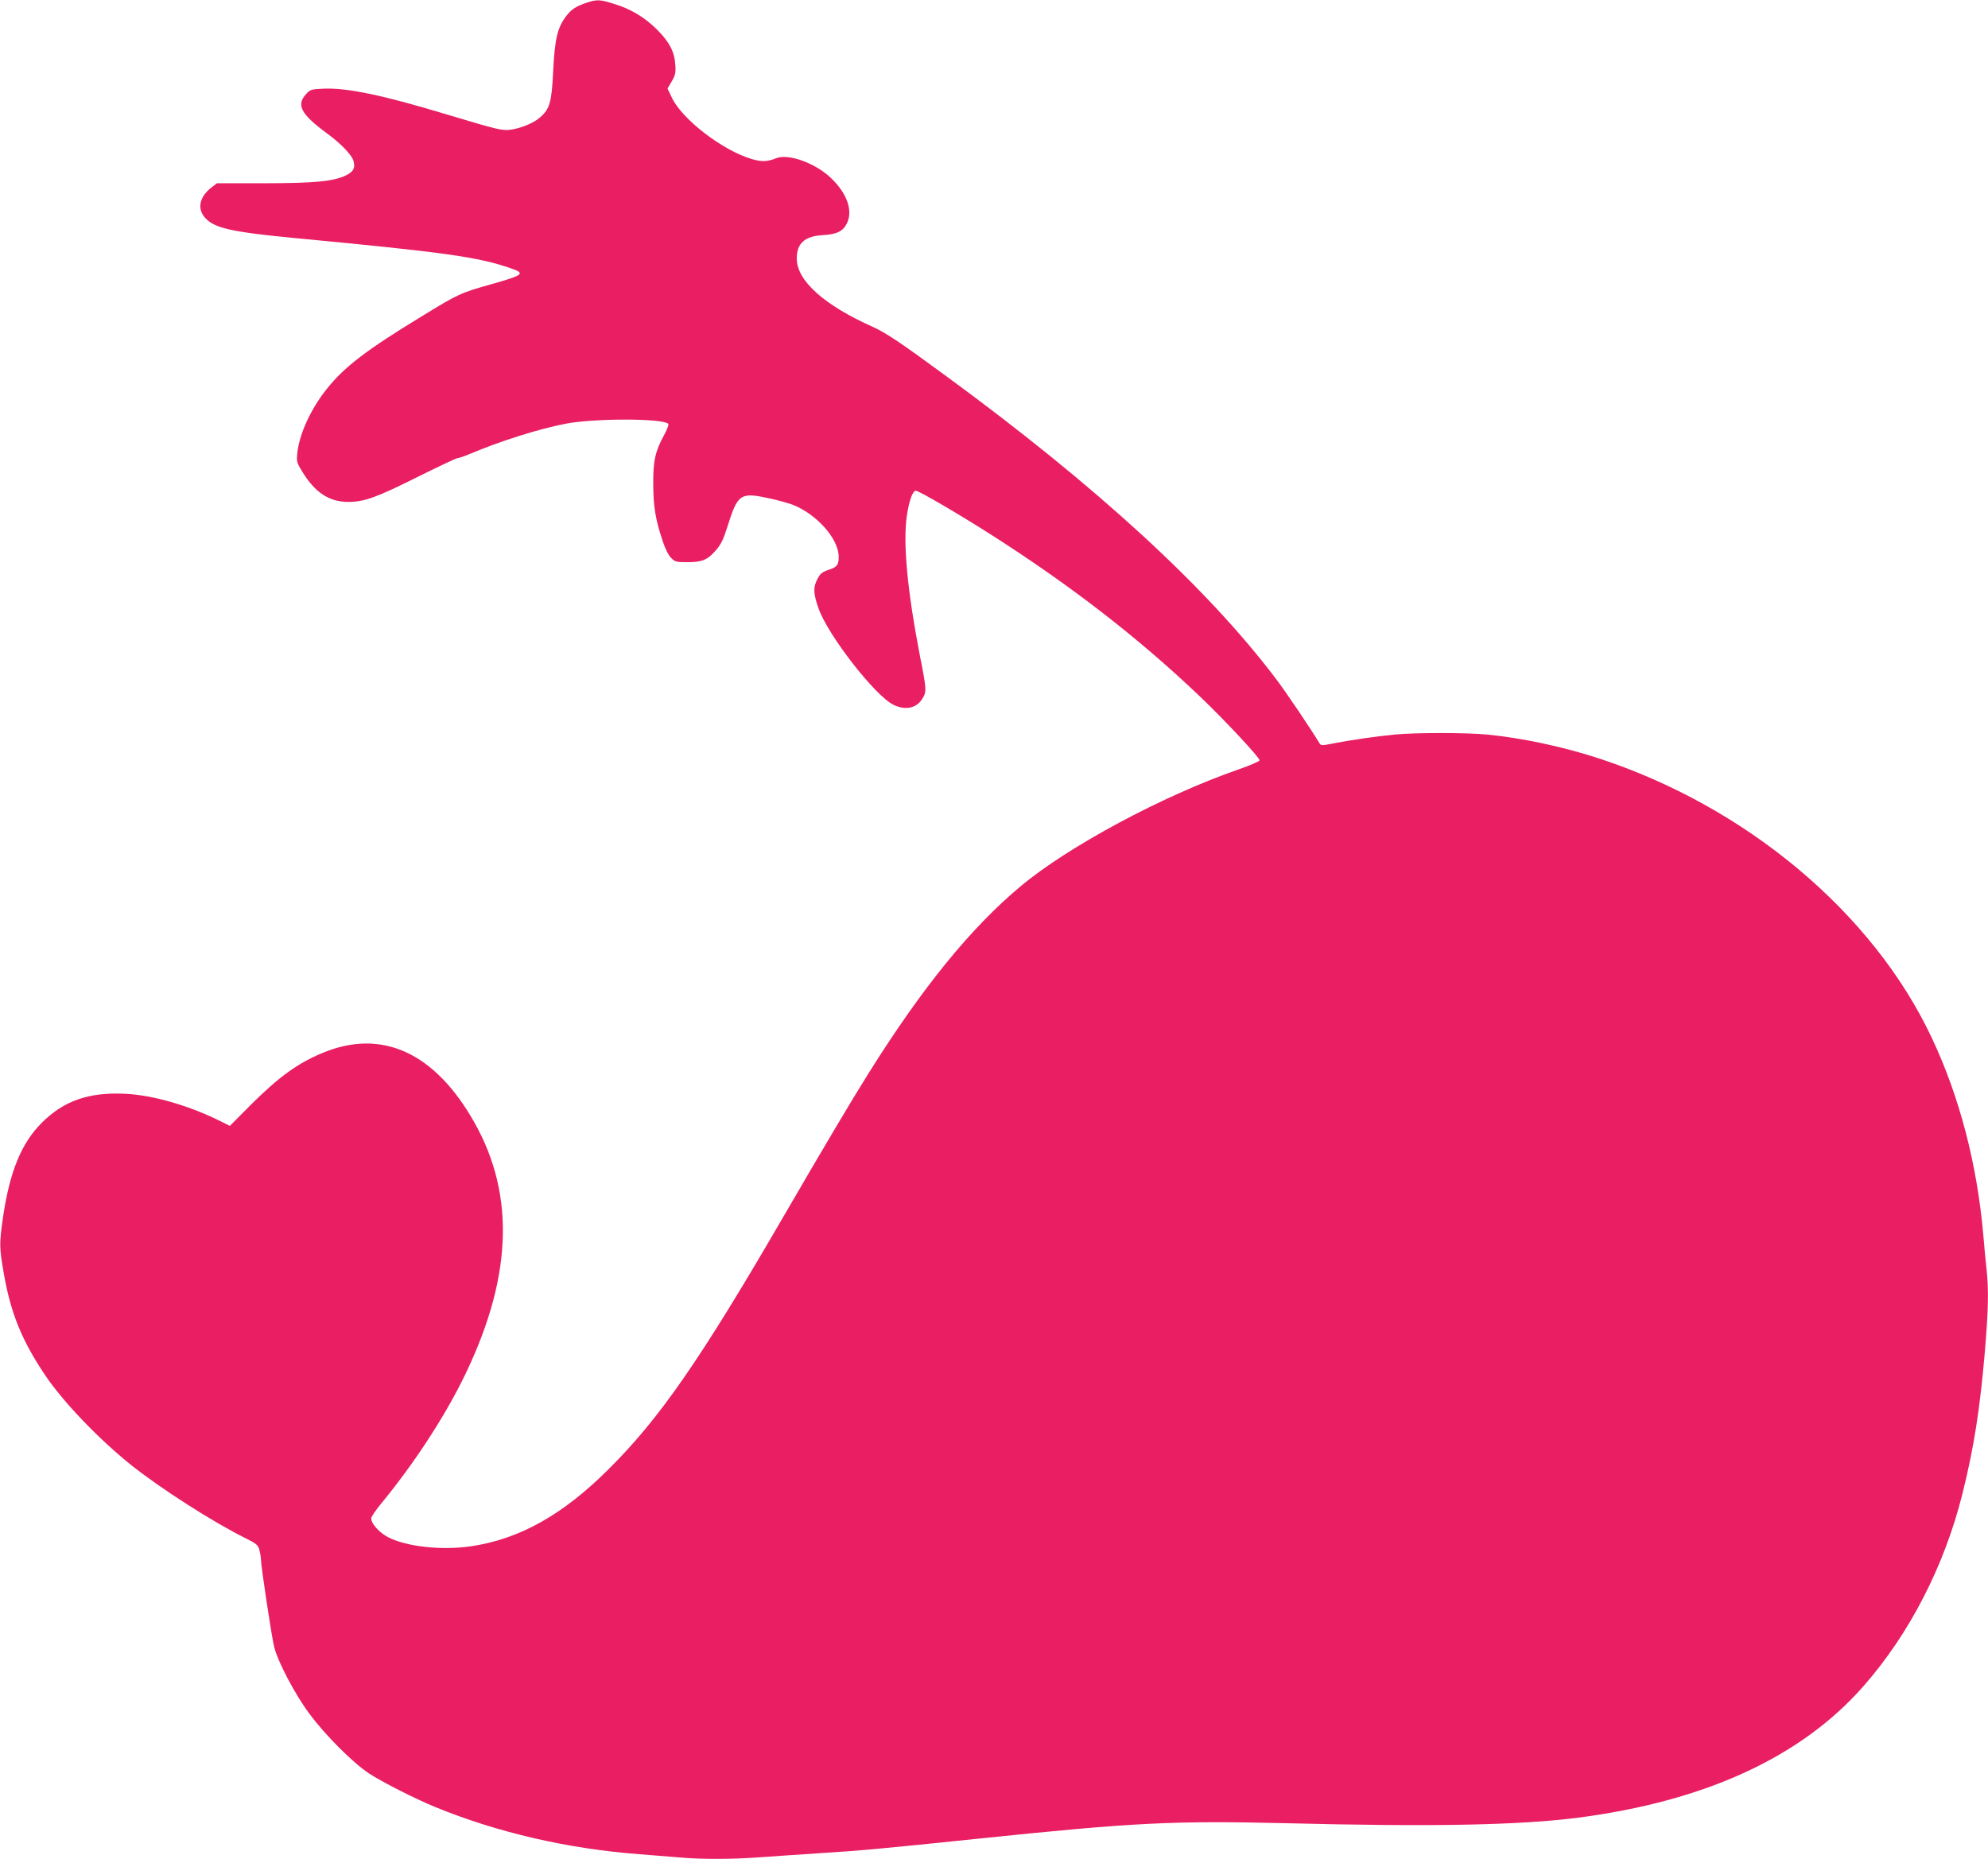
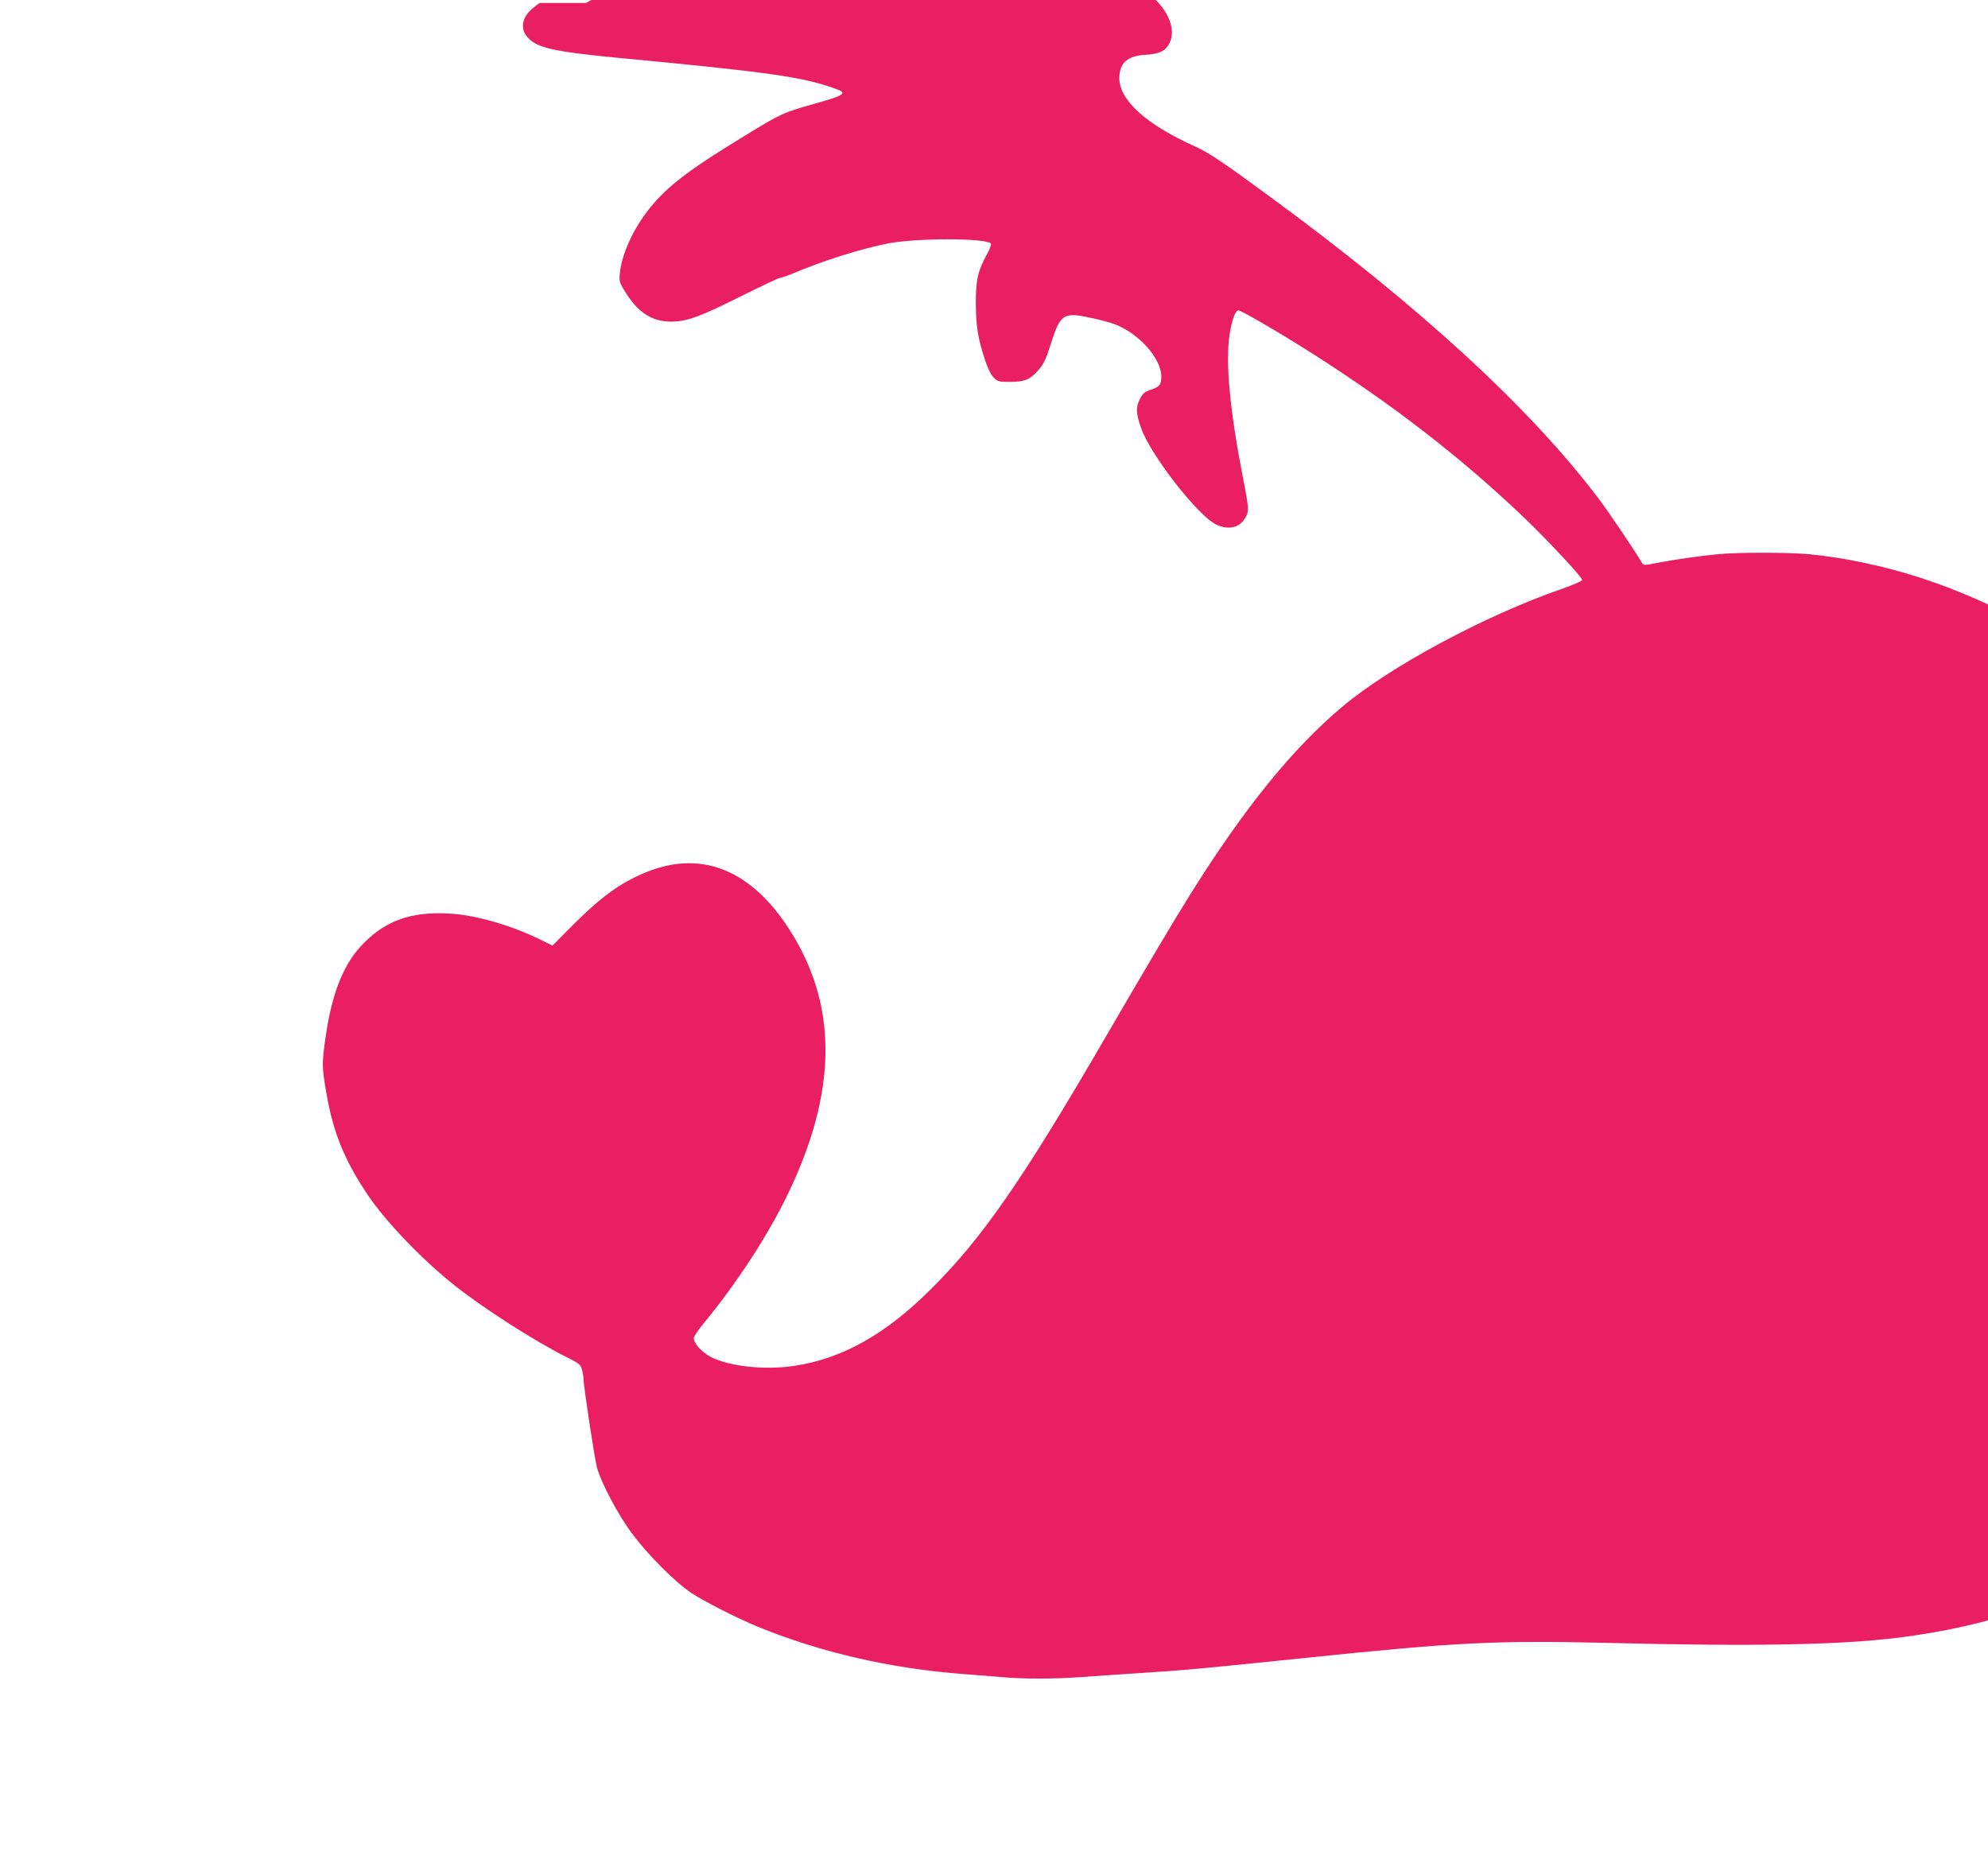
<svg xmlns="http://www.w3.org/2000/svg" version="1.0" width="1280pt" height="1197pt" viewBox="0 0 1280 1197" preserveAspectRatio="xMidYMid meet">
  <g transform="translate(0,1197) scale(0.1,-0.1)" fill="#e91e63" stroke="none">
-     <path d="M3773 11951 c-65 -22 -95 -42 -127 -84 -57 -75 -74 -145 -85 -366 -9 -189 -22 -234 -84 -287 -39 -35 -119 -69 -188 -79 -53 -8 -83 -1 -419 100 -404 122 -633 170 -785 164 -83 -4 -88 -5 -116 -37 -63 -70 -30 -129 142 -255 83 -61 156 -137 165 -173 12 -47 1 -68 -48 -93 -80 -39 -202 -51 -532 -51 l-299 0 -34 -26 c-80 -61 -96 -140 -40 -199 60 -65 173 -90 597 -130 948 -90 1161 -120 1370 -193 94 -32 82 -43 -119 -100 -210 -59 -217 -63 -459 -211 -352 -214 -495 -324 -606 -463 -105 -130 -180 -295 -192 -418 -5 -50 -3 -60 31 -115 83 -137 174 -197 299 -197 104 1 181 29 449 163 131 65 245 119 253 119 8 0 43 12 77 26 195 83 445 162 621 196 185 35 623 35 659 -1 4 -4 -7 -37 -27 -72 -58 -107 -71 -166 -70 -319 1 -144 14 -224 61 -365 16 -48 37 -91 54 -107 25 -26 34 -28 104 -28 94 0 130 14 183 75 34 39 49 69 76 155 67 212 82 222 274 180 51 -11 115 -29 143 -39 156 -60 299 -220 299 -336 0 -54 -11 -67 -67 -85 -40 -14 -52 -23 -71 -61 -27 -51 -25 -92 8 -186 60 -172 362 -561 482 -621 78 -38 150 -23 188 41 26 43 26 57 -16 269 -82 424 -111 731 -85 908 15 98 37 160 58 160 19 0 274 -149 475 -277 520 -331 952 -666 1347 -1041 161 -153 391 -399 391 -418 0 -6 -62 -33 -137 -59 -489 -170 -1096 -496 -1403 -753 -322 -270 -631 -650 -977 -1202 -112 -178 -290 -479 -558 -940 -525 -904 -790 -1287 -1118 -1612 -292 -291 -569 -447 -879 -494 -190 -29 -421 -4 -540 58 -57 30 -108 87 -108 121 0 10 29 52 64 95 204 248 389 529 517 782 326 649 353 1195 83 1673 -254 450 -596 606 -977 447 -160 -66 -282 -155 -460 -332 l-137 -138 -52 26 c-203 103 -444 173 -623 181 -234 11 -394 -45 -536 -187 -131 -130 -206 -314 -249 -604 -25 -176 -25 -197 5 -369 44 -253 117 -432 267 -654 115 -171 345 -411 554 -578 191 -152 530 -369 737 -471 68 -34 79 -43 87 -74 5 -19 10 -46 10 -60 0 -43 69 -499 85 -564 24 -97 135 -308 227 -431 102 -138 278 -314 383 -384 78 -52 296 -163 425 -216 402 -165 856 -270 1320 -305 80 -6 192 -15 250 -20 137 -13 340 -13 515 0 77 6 248 17 380 26 283 18 394 28 1030 94 1010 105 1258 117 1982 100 946 -24 1503 -13 1880 35 821 106 1439 390 1840 846 298 339 522 775 638 1239 75 300 113 547 145 919 22 270 25 387 11 524 -6 51 -15 151 -21 222 -40 458 -153 892 -331 1270 -379 808 -1197 1493 -2152 1804 -229 74 -487 129 -712 151 -133 13 -467 13 -596 0 -130 -13 -279 -35 -389 -56 -80 -16 -85 -16 -95 1 -46 78 -219 335 -282 417 -442 584 -1153 1237 -2118 1944 -298 219 -391 281 -475 319 -314 140 -490 298 -490 440 0 98 51 144 167 151 90 5 130 24 155 74 42 82 2 195 -102 294 -100 96 -275 159 -353 127 -53 -22 -92 -24 -154 -6 -190 55 -455 259 -519 400 l-26 55 27 46 c23 40 27 55 23 108 -5 83 -39 147 -118 226 -80 79 -168 132 -276 165 -93 29 -111 30 -181 6z" />
+     <path d="M3773 11951 l-299 0 -34 -26 c-80 -61 -96 -140 -40 -199 60 -65 173 -90 597 -130 948 -90 1161 -120 1370 -193 94 -32 82 -43 -119 -100 -210 -59 -217 -63 -459 -211 -352 -214 -495 -324 -606 -463 -105 -130 -180 -295 -192 -418 -5 -50 -3 -60 31 -115 83 -137 174 -197 299 -197 104 1 181 29 449 163 131 65 245 119 253 119 8 0 43 12 77 26 195 83 445 162 621 196 185 35 623 35 659 -1 4 -4 -7 -37 -27 -72 -58 -107 -71 -166 -70 -319 1 -144 14 -224 61 -365 16 -48 37 -91 54 -107 25 -26 34 -28 104 -28 94 0 130 14 183 75 34 39 49 69 76 155 67 212 82 222 274 180 51 -11 115 -29 143 -39 156 -60 299 -220 299 -336 0 -54 -11 -67 -67 -85 -40 -14 -52 -23 -71 -61 -27 -51 -25 -92 8 -186 60 -172 362 -561 482 -621 78 -38 150 -23 188 41 26 43 26 57 -16 269 -82 424 -111 731 -85 908 15 98 37 160 58 160 19 0 274 -149 475 -277 520 -331 952 -666 1347 -1041 161 -153 391 -399 391 -418 0 -6 -62 -33 -137 -59 -489 -170 -1096 -496 -1403 -753 -322 -270 -631 -650 -977 -1202 -112 -178 -290 -479 -558 -940 -525 -904 -790 -1287 -1118 -1612 -292 -291 -569 -447 -879 -494 -190 -29 -421 -4 -540 58 -57 30 -108 87 -108 121 0 10 29 52 64 95 204 248 389 529 517 782 326 649 353 1195 83 1673 -254 450 -596 606 -977 447 -160 -66 -282 -155 -460 -332 l-137 -138 -52 26 c-203 103 -444 173 -623 181 -234 11 -394 -45 -536 -187 -131 -130 -206 -314 -249 -604 -25 -176 -25 -197 5 -369 44 -253 117 -432 267 -654 115 -171 345 -411 554 -578 191 -152 530 -369 737 -471 68 -34 79 -43 87 -74 5 -19 10 -46 10 -60 0 -43 69 -499 85 -564 24 -97 135 -308 227 -431 102 -138 278 -314 383 -384 78 -52 296 -163 425 -216 402 -165 856 -270 1320 -305 80 -6 192 -15 250 -20 137 -13 340 -13 515 0 77 6 248 17 380 26 283 18 394 28 1030 94 1010 105 1258 117 1982 100 946 -24 1503 -13 1880 35 821 106 1439 390 1840 846 298 339 522 775 638 1239 75 300 113 547 145 919 22 270 25 387 11 524 -6 51 -15 151 -21 222 -40 458 -153 892 -331 1270 -379 808 -1197 1493 -2152 1804 -229 74 -487 129 -712 151 -133 13 -467 13 -596 0 -130 -13 -279 -35 -389 -56 -80 -16 -85 -16 -95 1 -46 78 -219 335 -282 417 -442 584 -1153 1237 -2118 1944 -298 219 -391 281 -475 319 -314 140 -490 298 -490 440 0 98 51 144 167 151 90 5 130 24 155 74 42 82 2 195 -102 294 -100 96 -275 159 -353 127 -53 -22 -92 -24 -154 -6 -190 55 -455 259 -519 400 l-26 55 27 46 c23 40 27 55 23 108 -5 83 -39 147 -118 226 -80 79 -168 132 -276 165 -93 29 -111 30 -181 6z" />
  </g>
</svg>